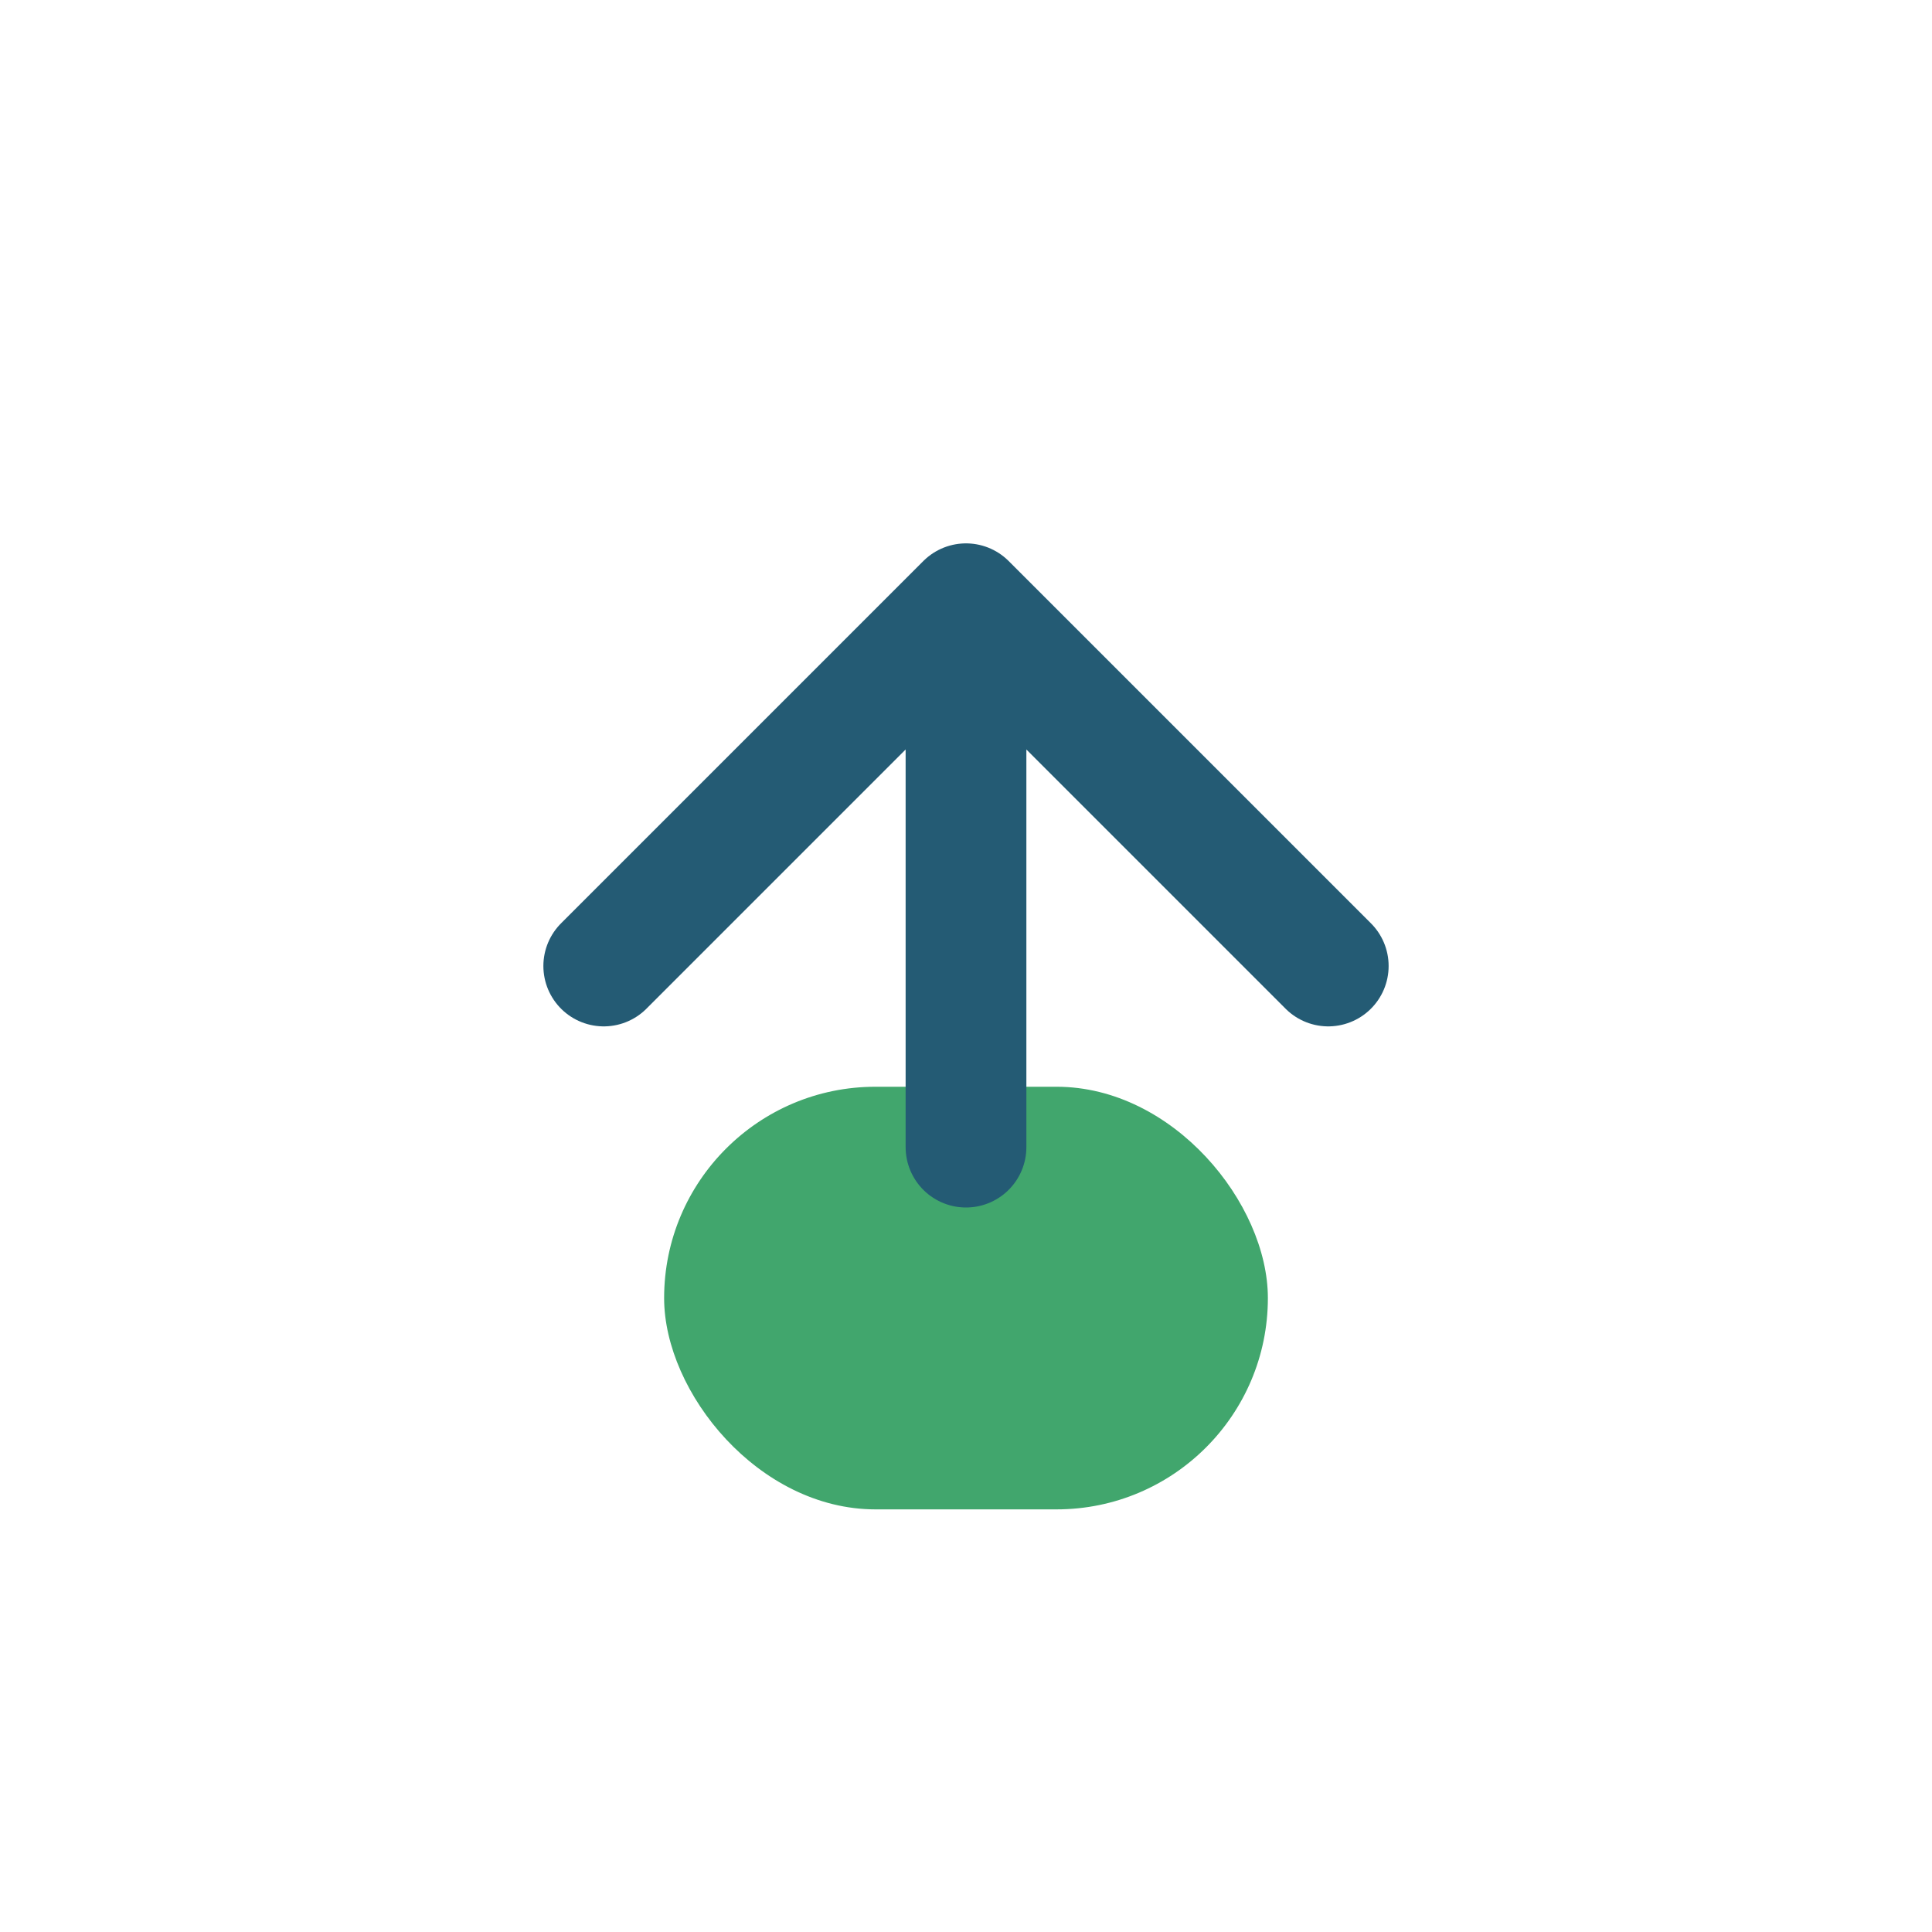
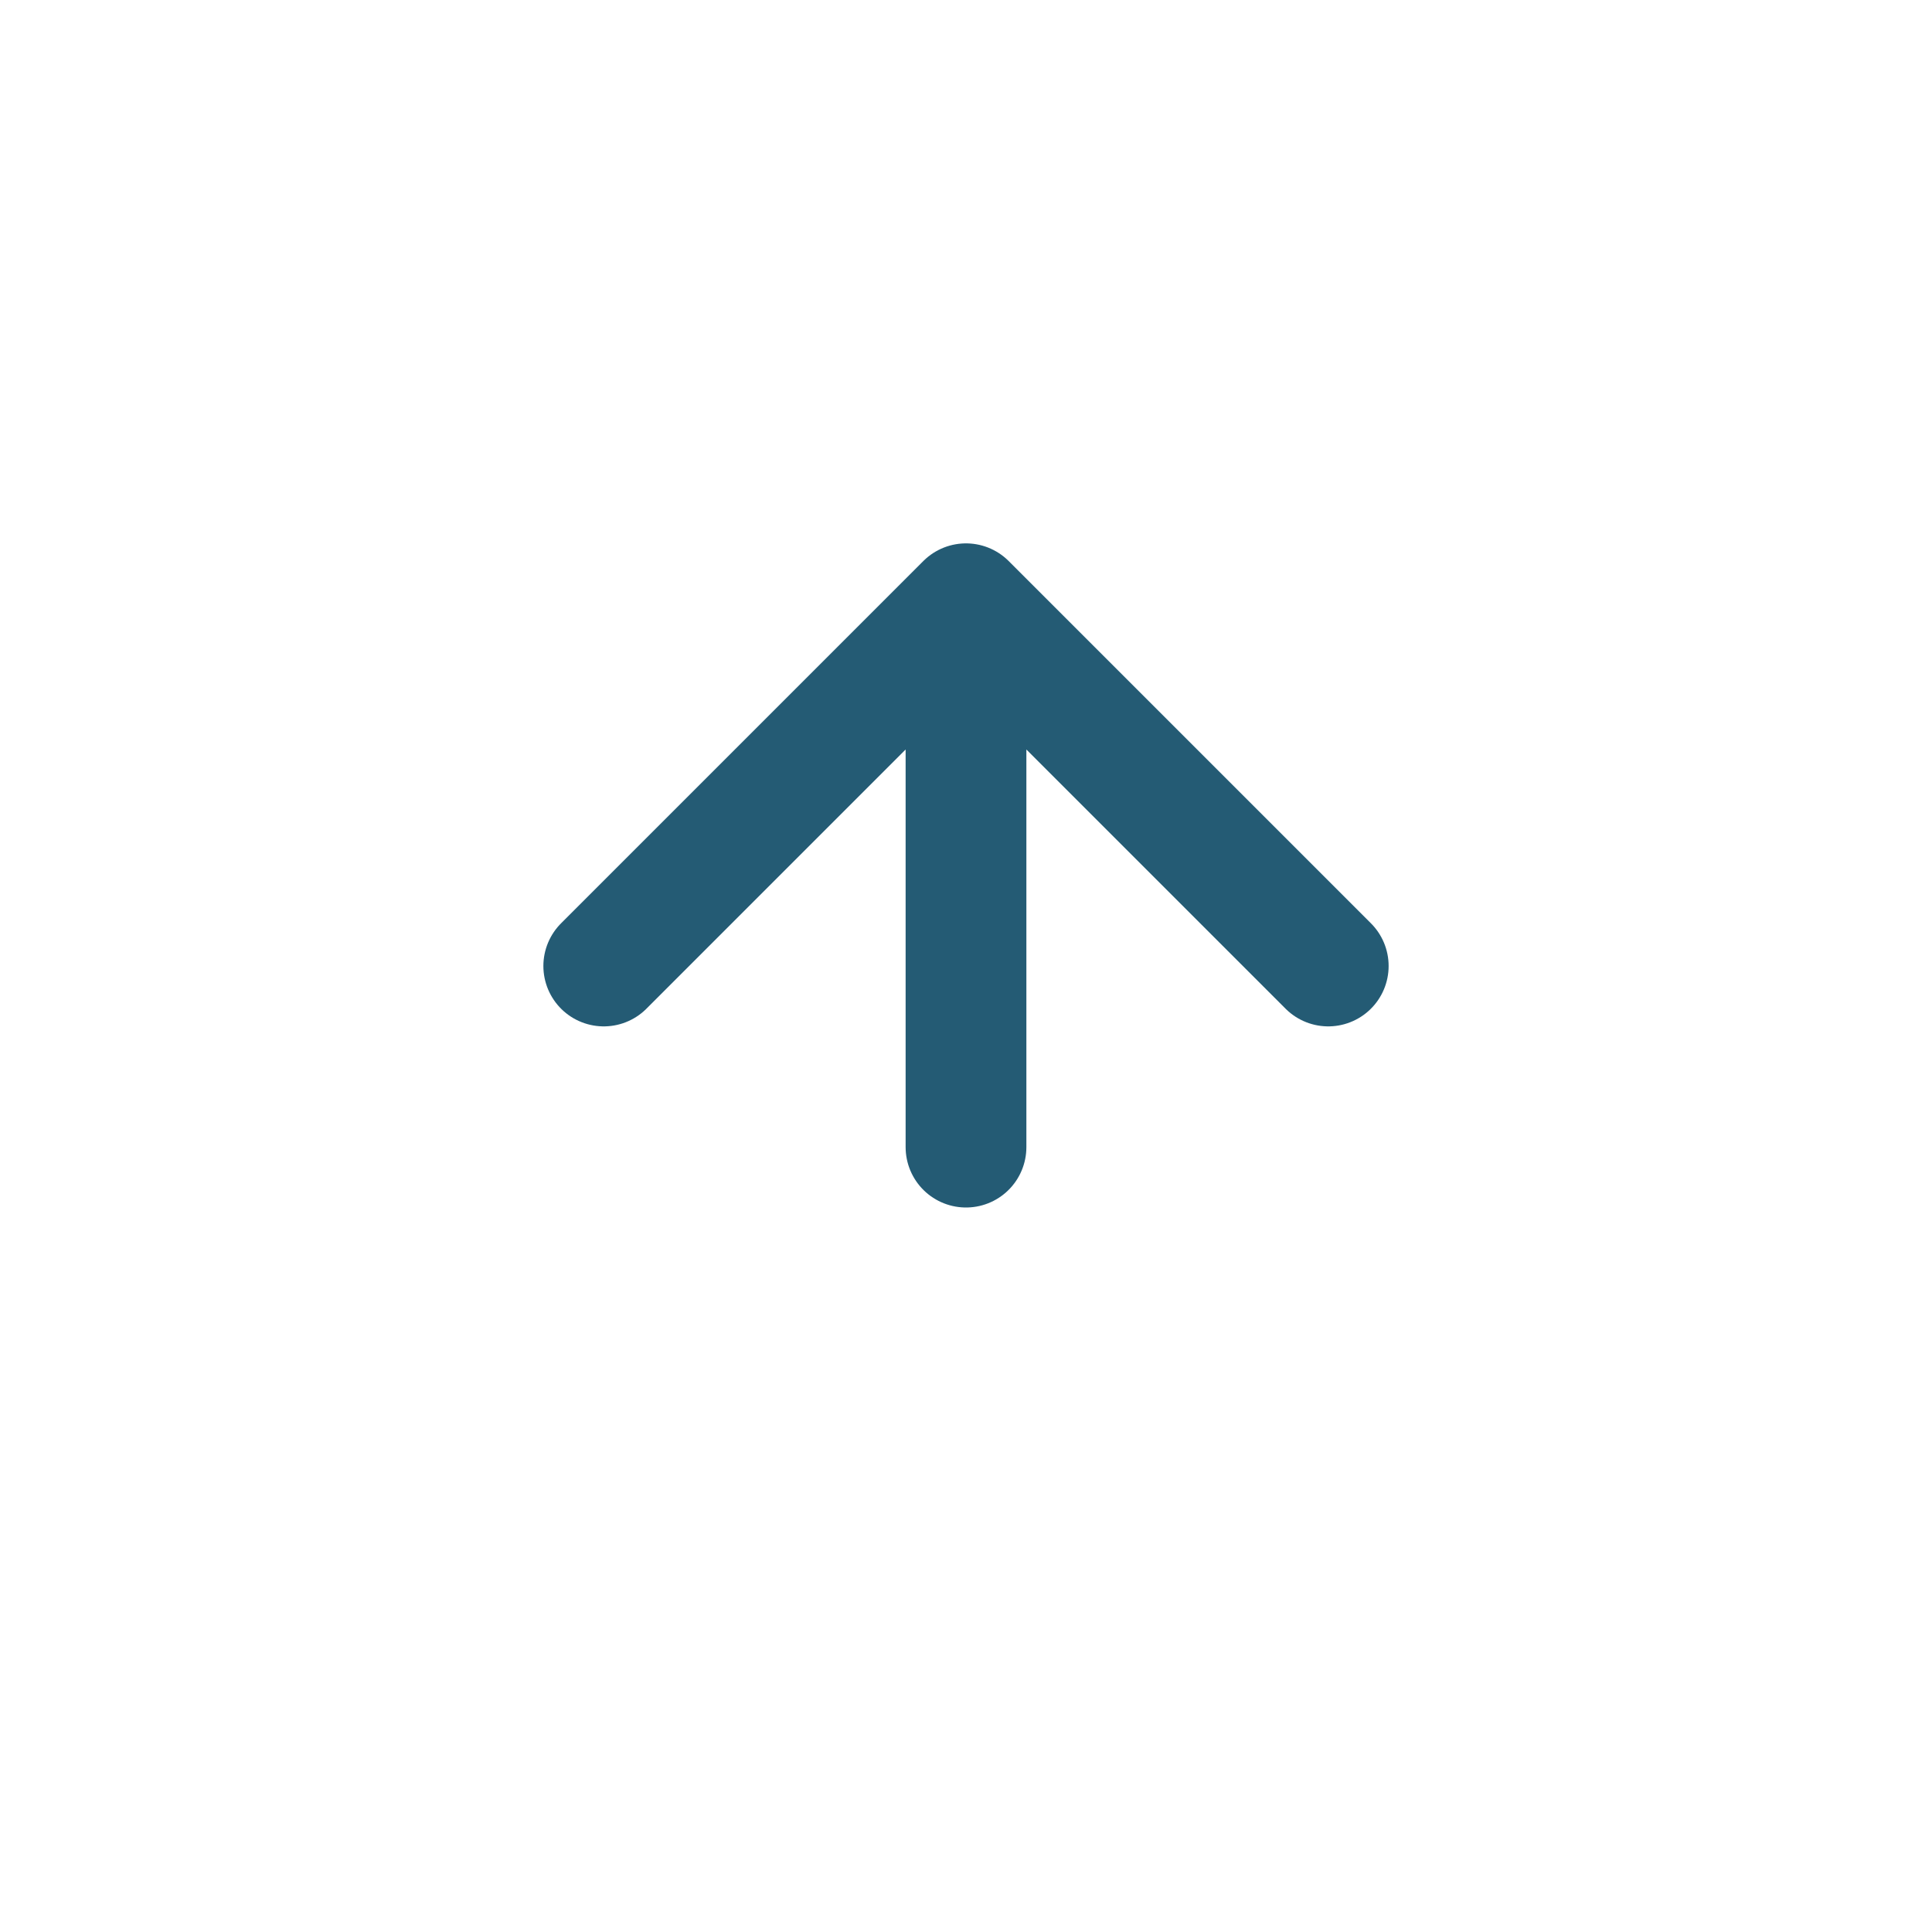
<svg xmlns="http://www.w3.org/2000/svg" width="32" height="32" viewBox="0 0 32 32">
-   <rect x="11" y="18" width="10" height="7" rx="3.5" fill="#41A66D" />
  <path d="M16 19v-9m0 0l-6 6m6-6l6 6" stroke="#245B74" stroke-width="2" fill="none" stroke-linecap="round" />
</svg>